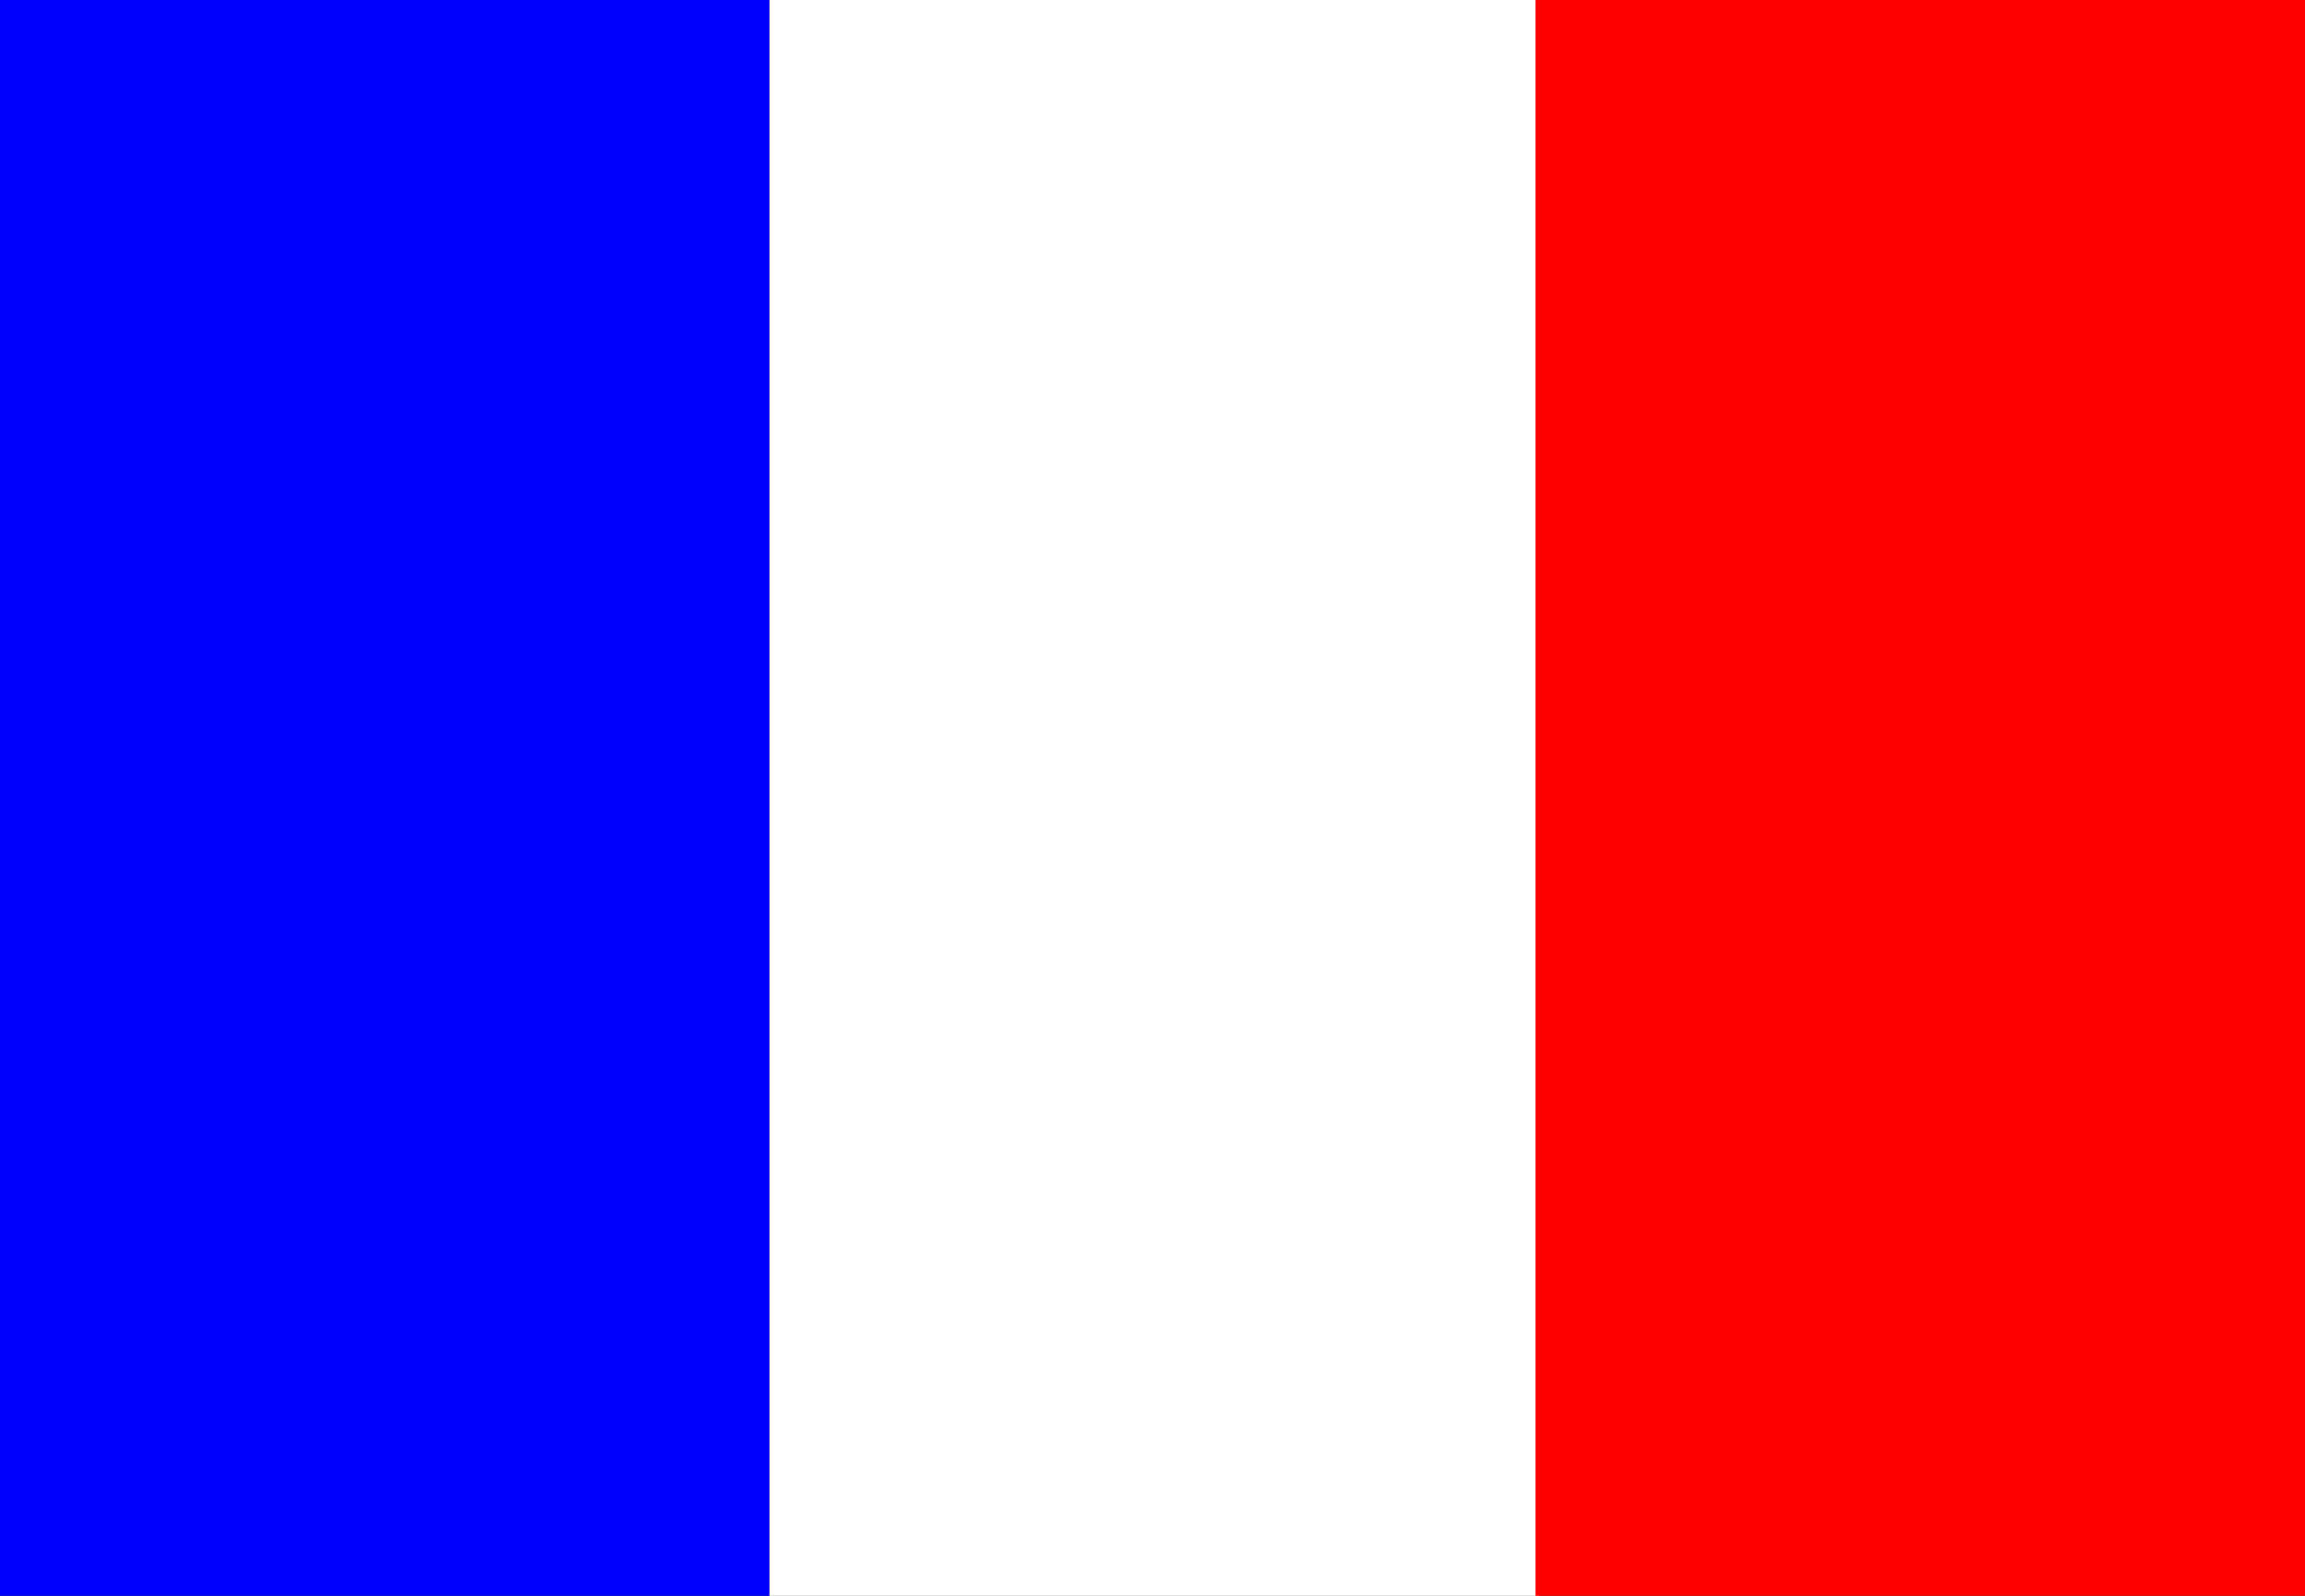
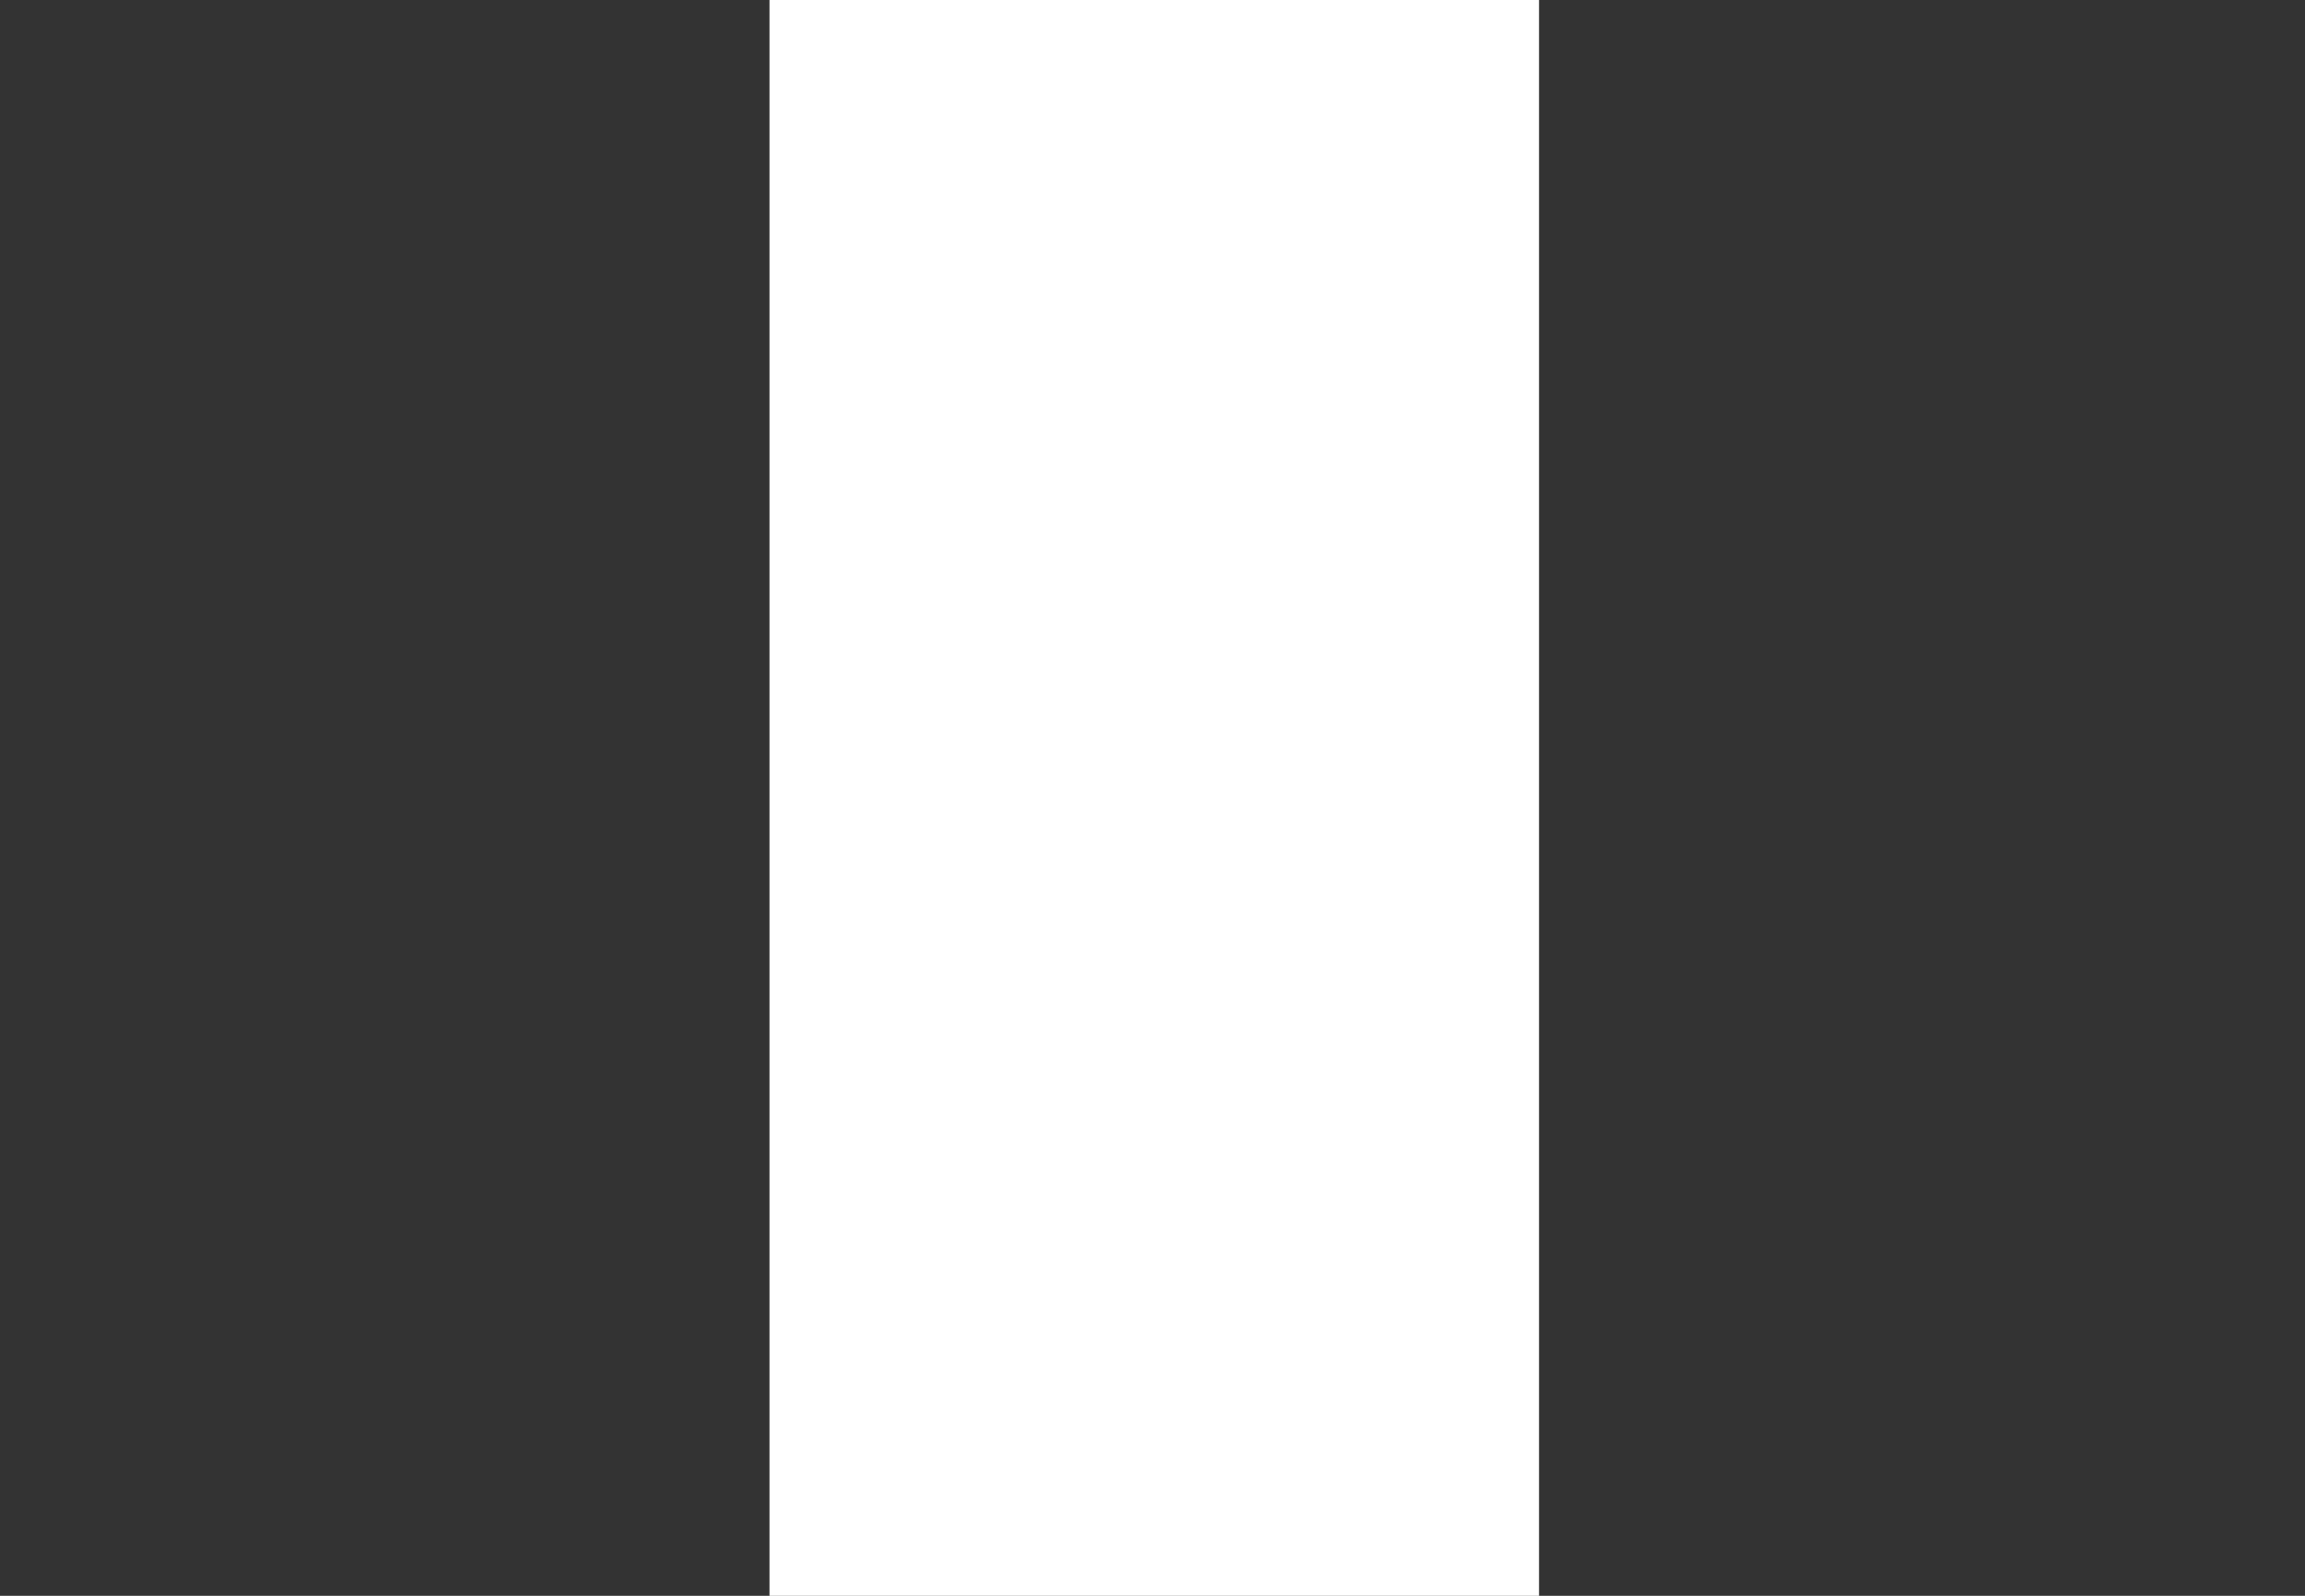
<svg xmlns="http://www.w3.org/2000/svg" xmlns:ns1="http://ns.adobe.com/AdobeIllustrator/10.0/" version="1.1" id="Flagge" x="0px" y="0px" viewBox="0 0 65 45" style="enable-background:new 0 0 65 45;" xml:space="preserve">
  <rect x="0" y="0" width="65" height="45" fill="#333333" stroke="none" />
  <style type="text/css">
	.st0{fill:#0000FF;}
	.st1{fill:#FFFFFF;}
	.st2{fill:#FF0000;}
</style>
  <switch>
    <g ns1:extraneous="self">
-       <rect class="st0" width="21.7" height="45" />
      <rect x="21.7" class="st1" width="21.7" height="45" />
-       <rect x="43.3" class="st2" width="21.7" height="45" />
    </g>
  </switch>
</svg>